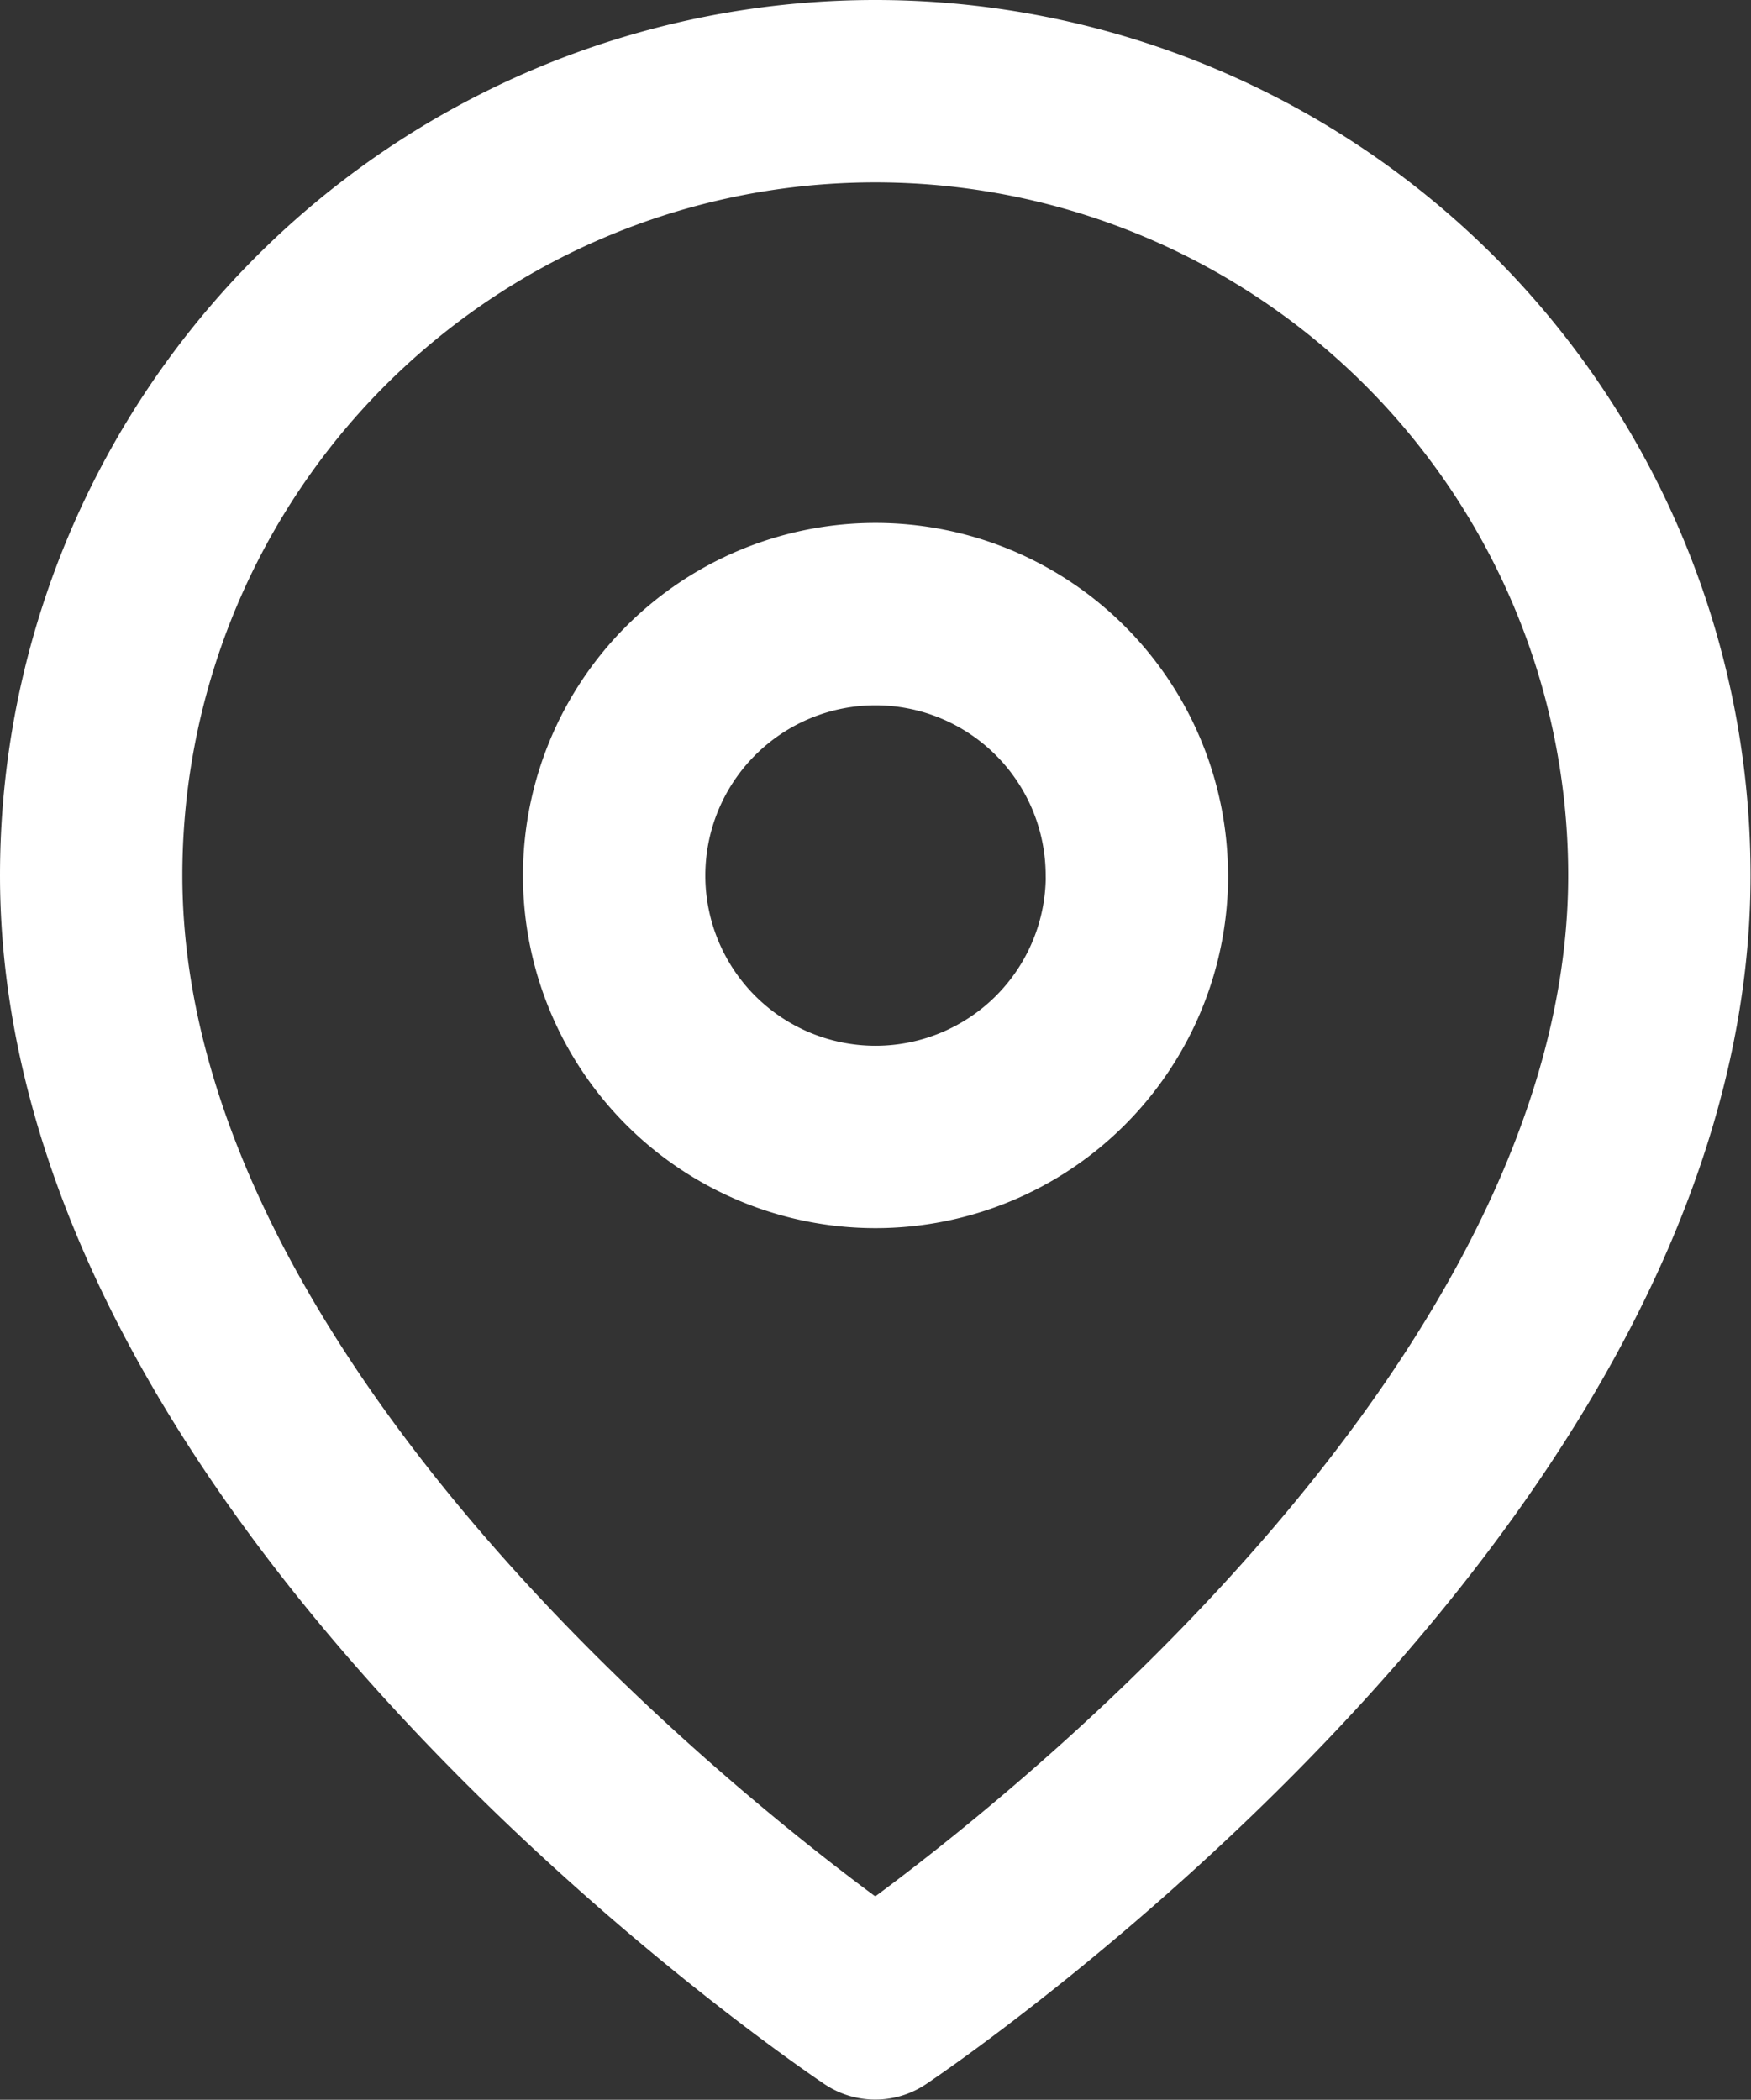
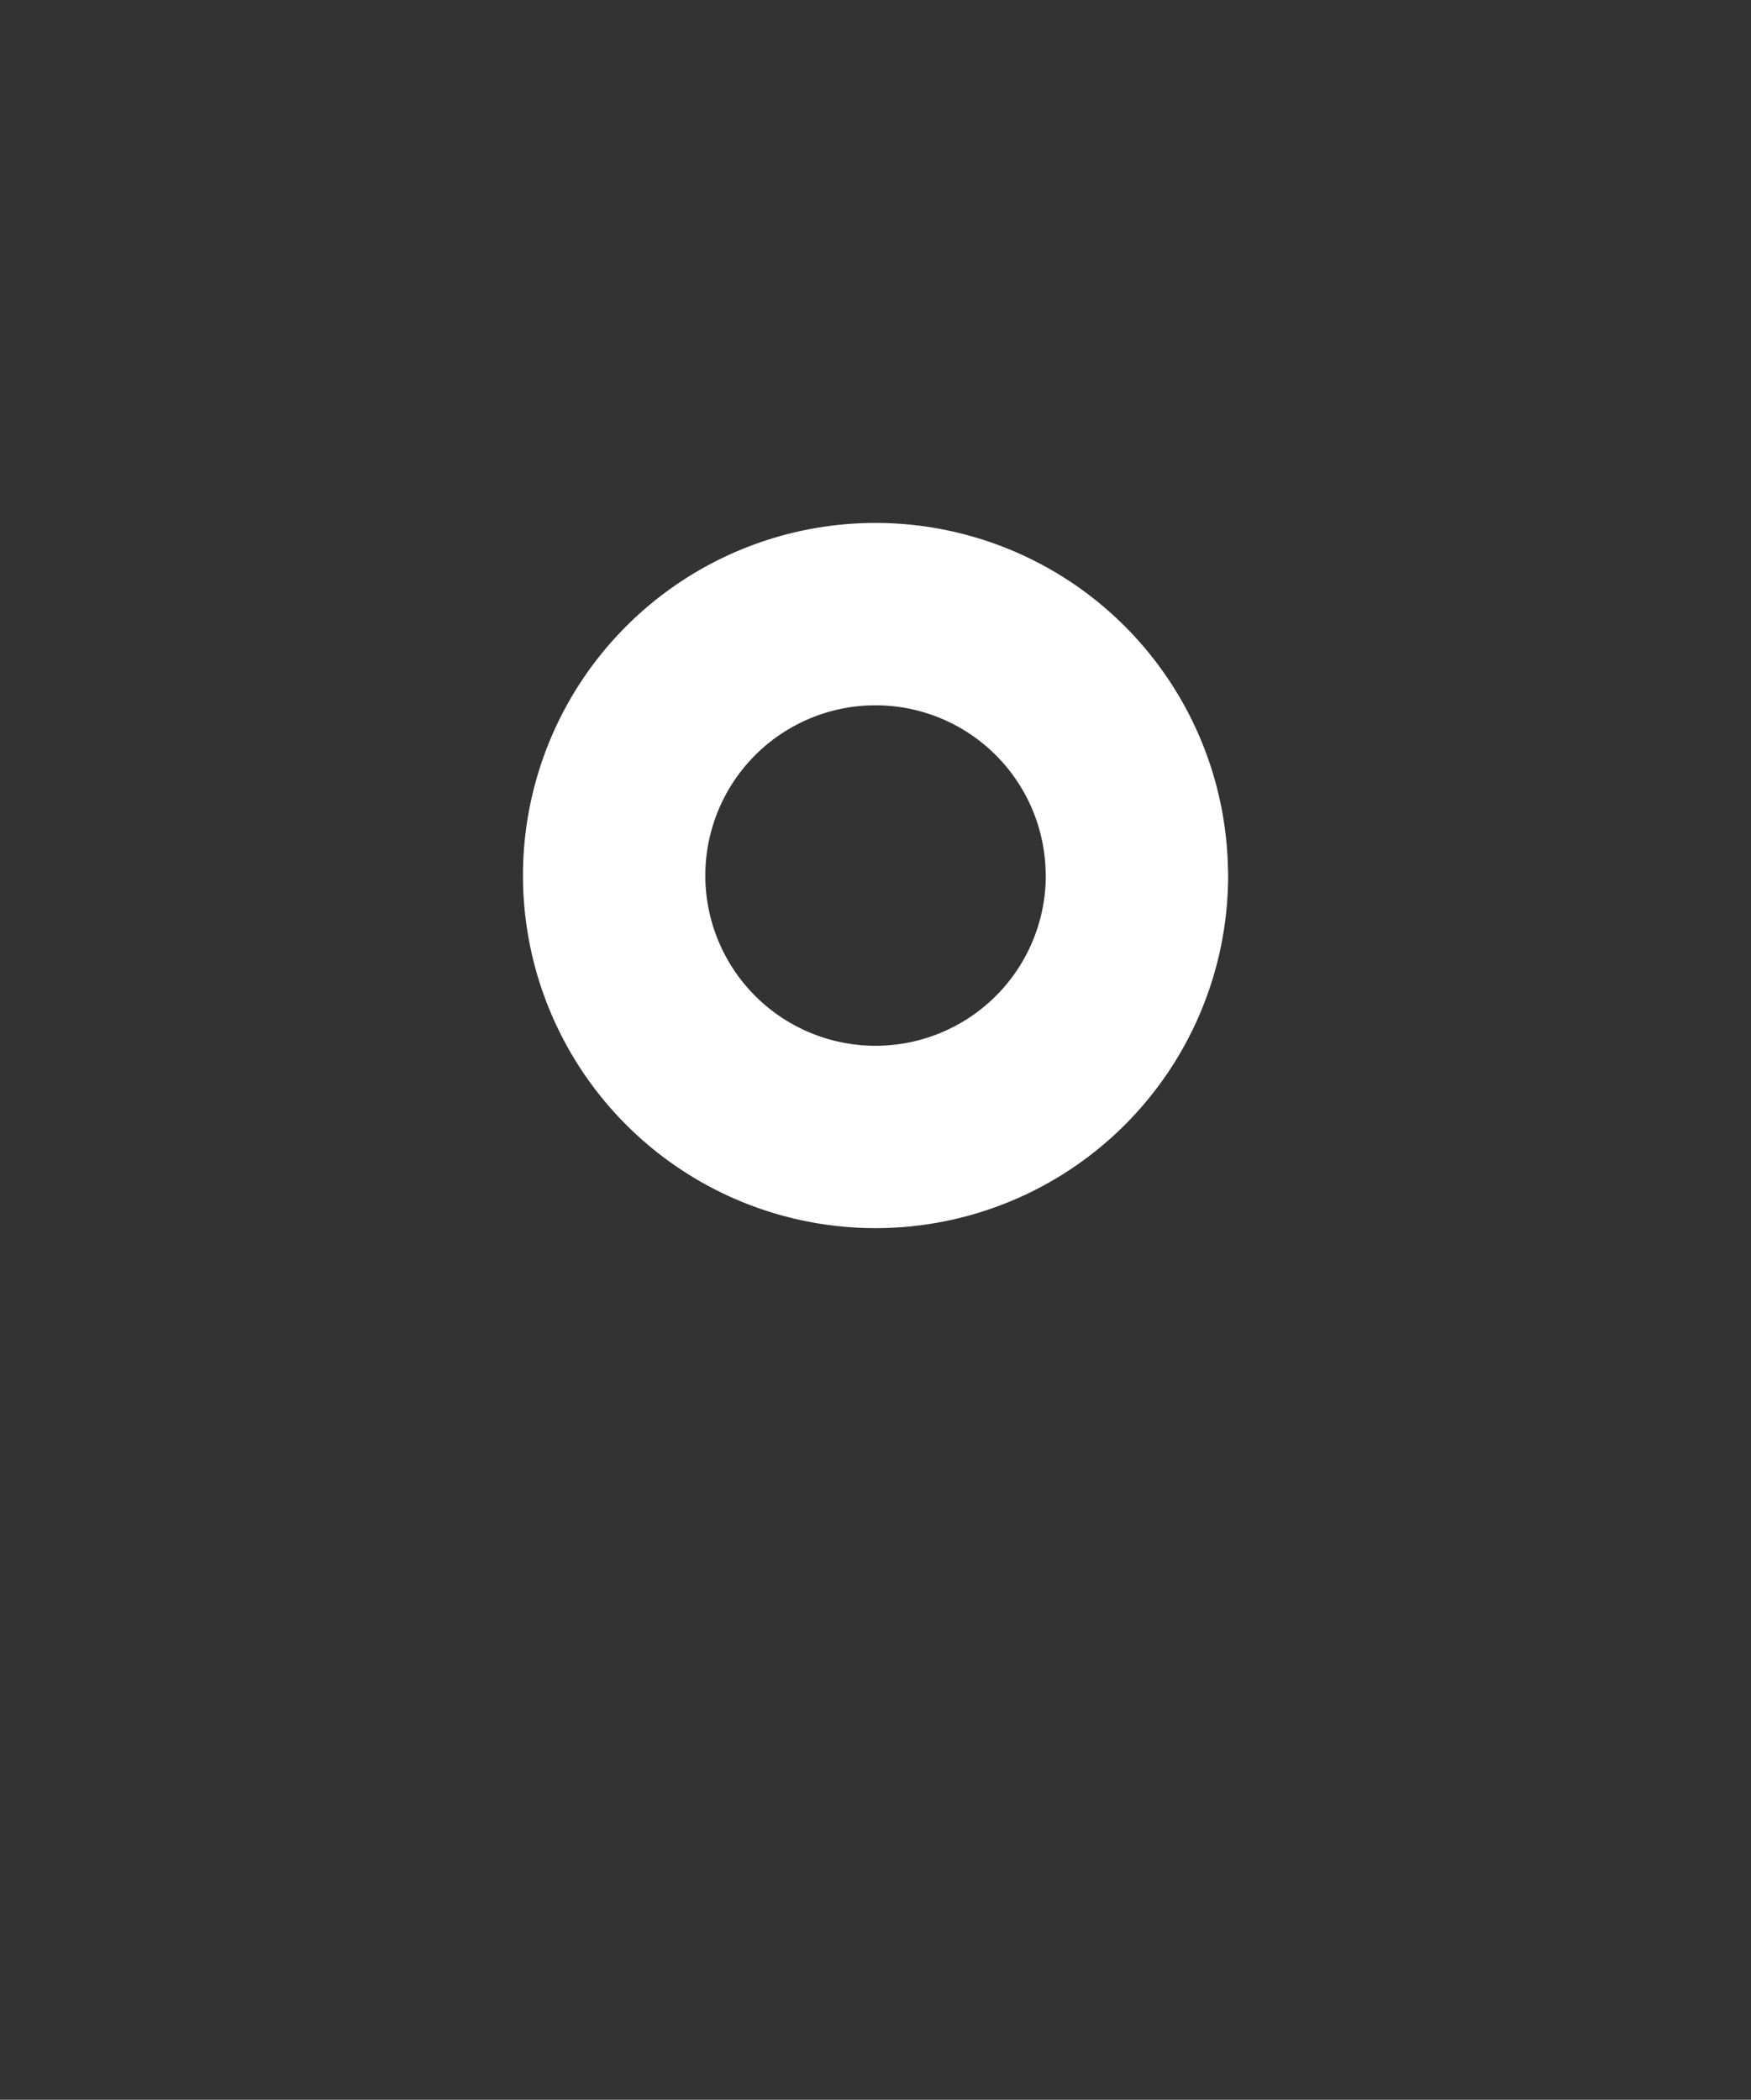
<svg xmlns="http://www.w3.org/2000/svg" width="19.205" height="23.028" viewBox="0 0 19.205 23.028">
  <rect x="0" y="0" width="19.205" height="23.028" fill="#333333" stroke="none" />
  <g id="组_77" data-name="组 77" transform="translate(-1412 -2243)">
-     <path id="路径_101" data-name="路径 101" d="M21.7,10.1c0,6.691-8.6,12.426-8.6,12.426S4.5,16.793,4.5,10.1a8.6,8.6,0,1,1,17.2,0Z" transform="translate(1408.5 2242.5)" fill="none" stroke="#fff" stroke-linecap="round" stroke-linejoin="round" stroke-width="2" />
    <path id="路径_102" data-name="路径 102" d="M19.235,13.367A2.867,2.867,0,1,1,16.367,10.5a2.867,2.867,0,0,1,2.867,2.867Z" transform="translate(1405.235 2239.235)" fill="none" stroke="#fff" stroke-linecap="round" stroke-linejoin="round" stroke-width="2" />
  </g>
</svg>